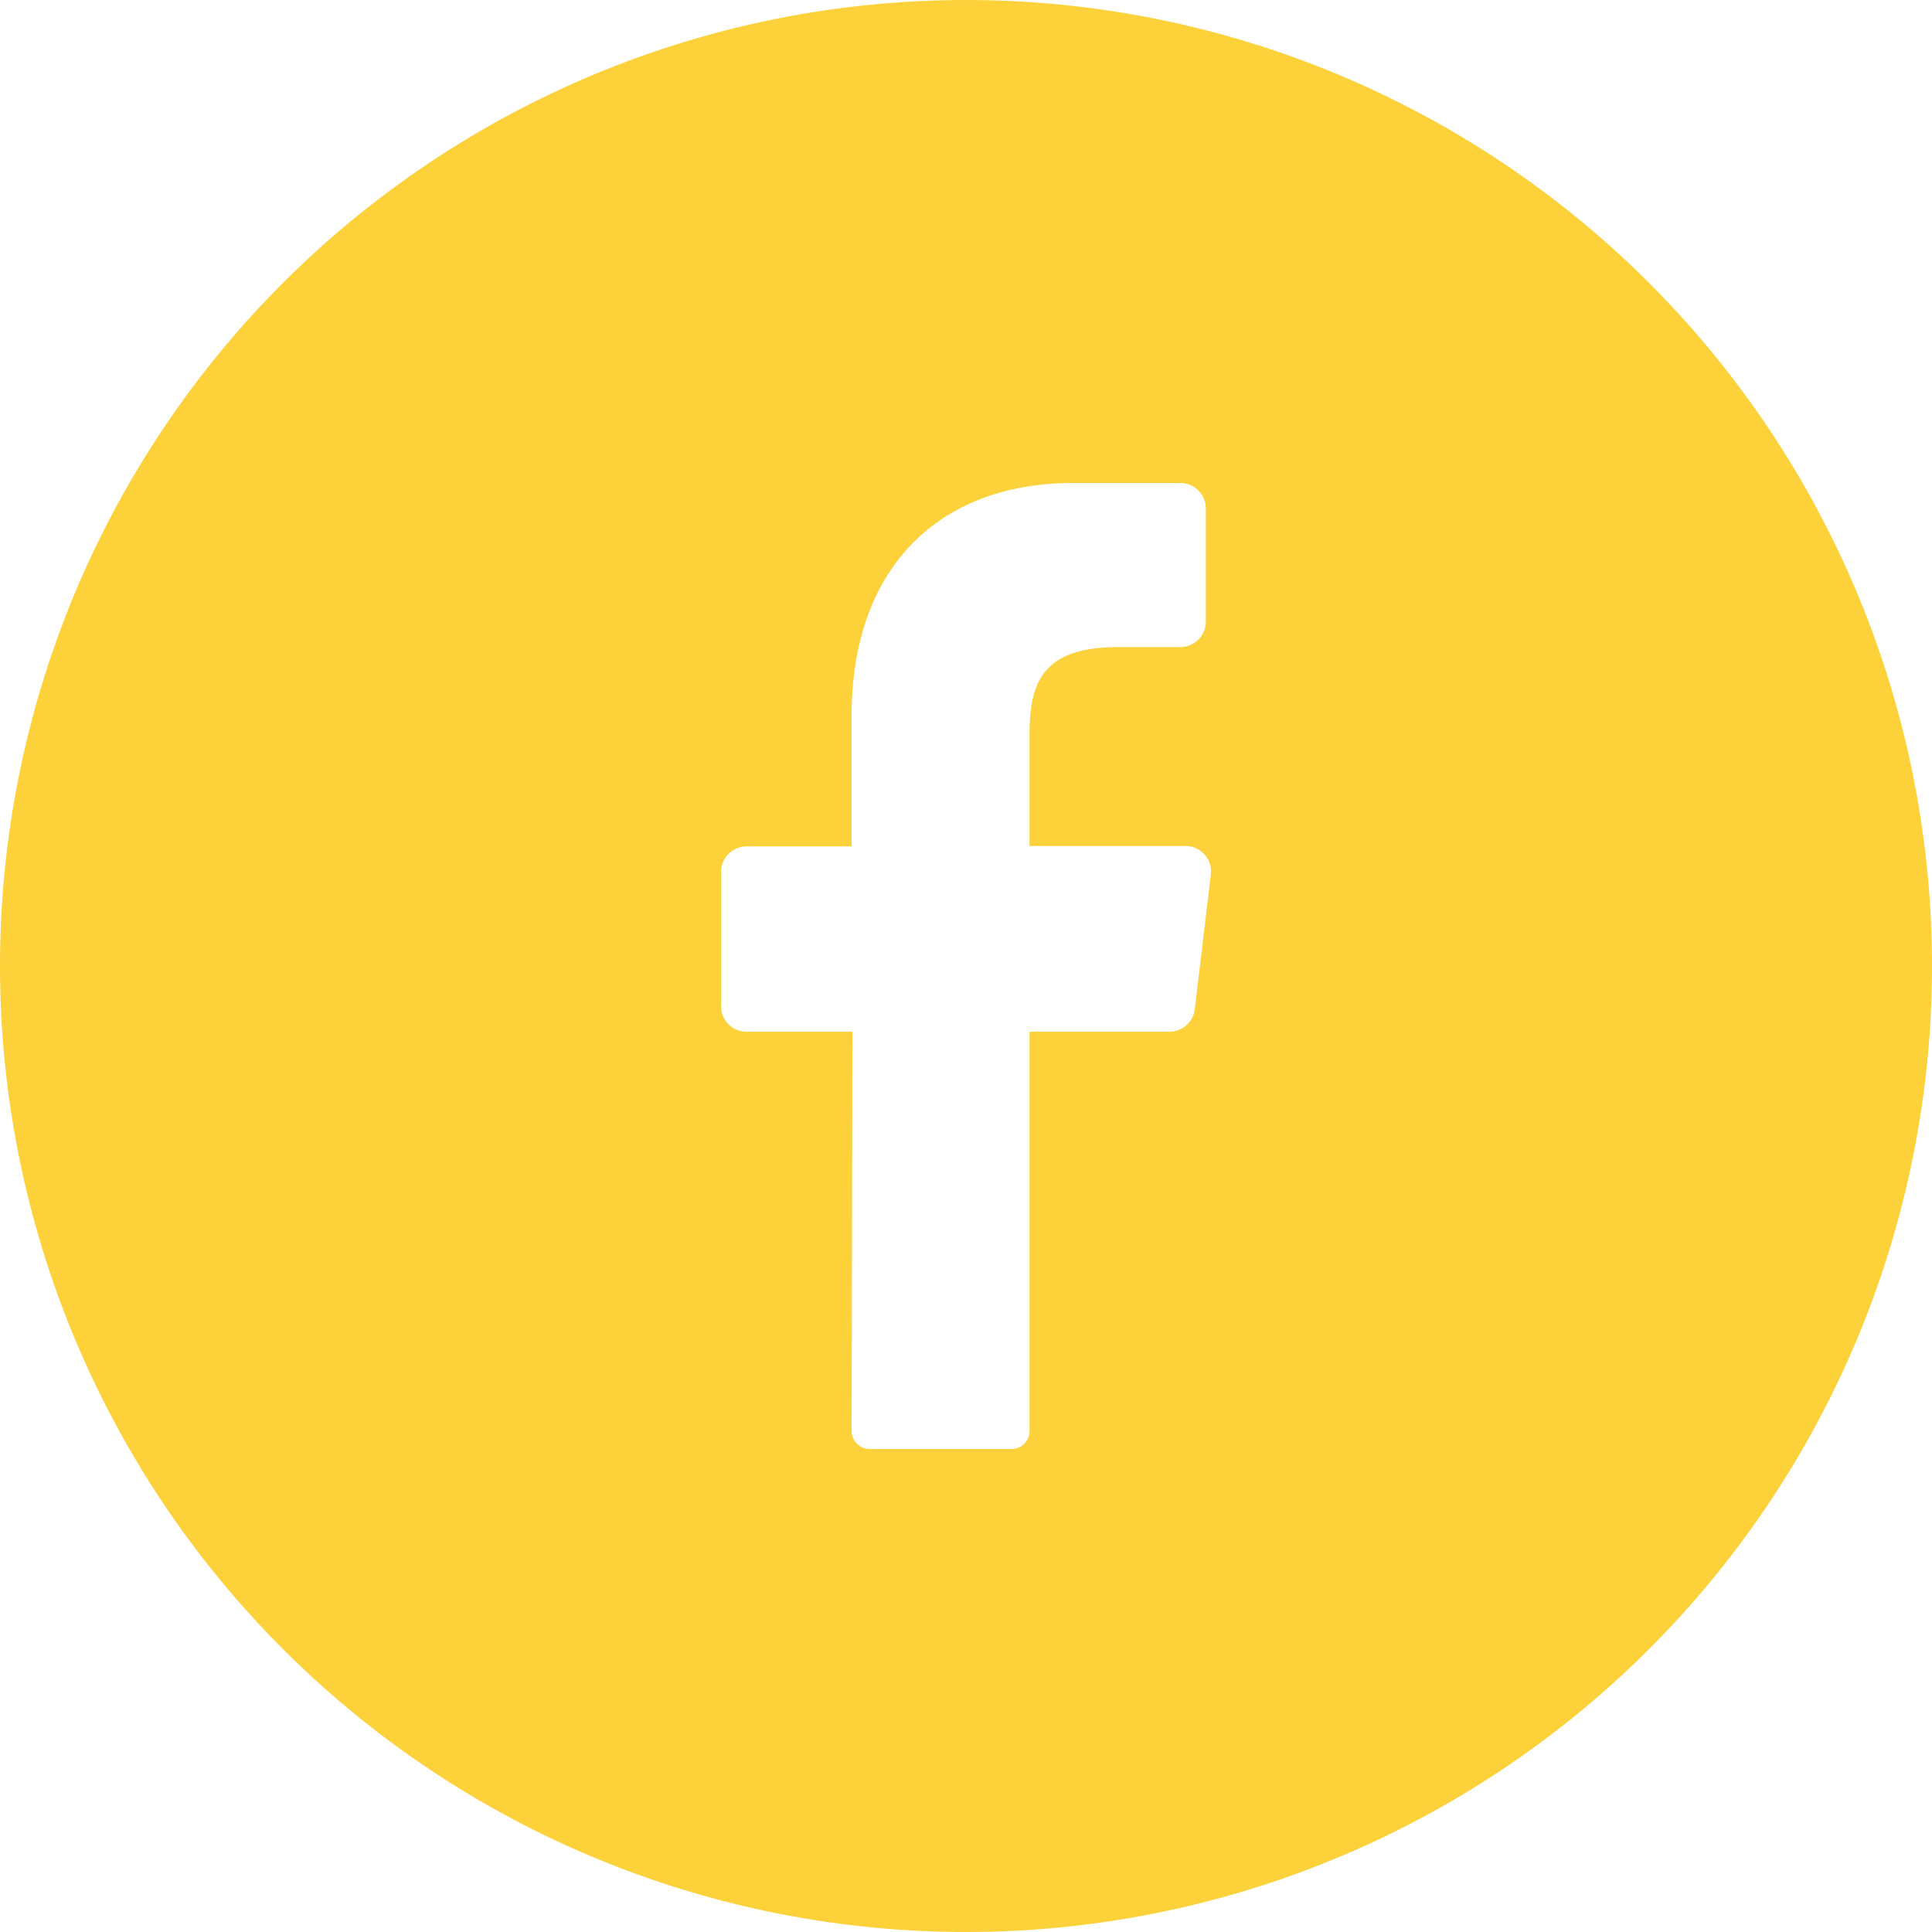
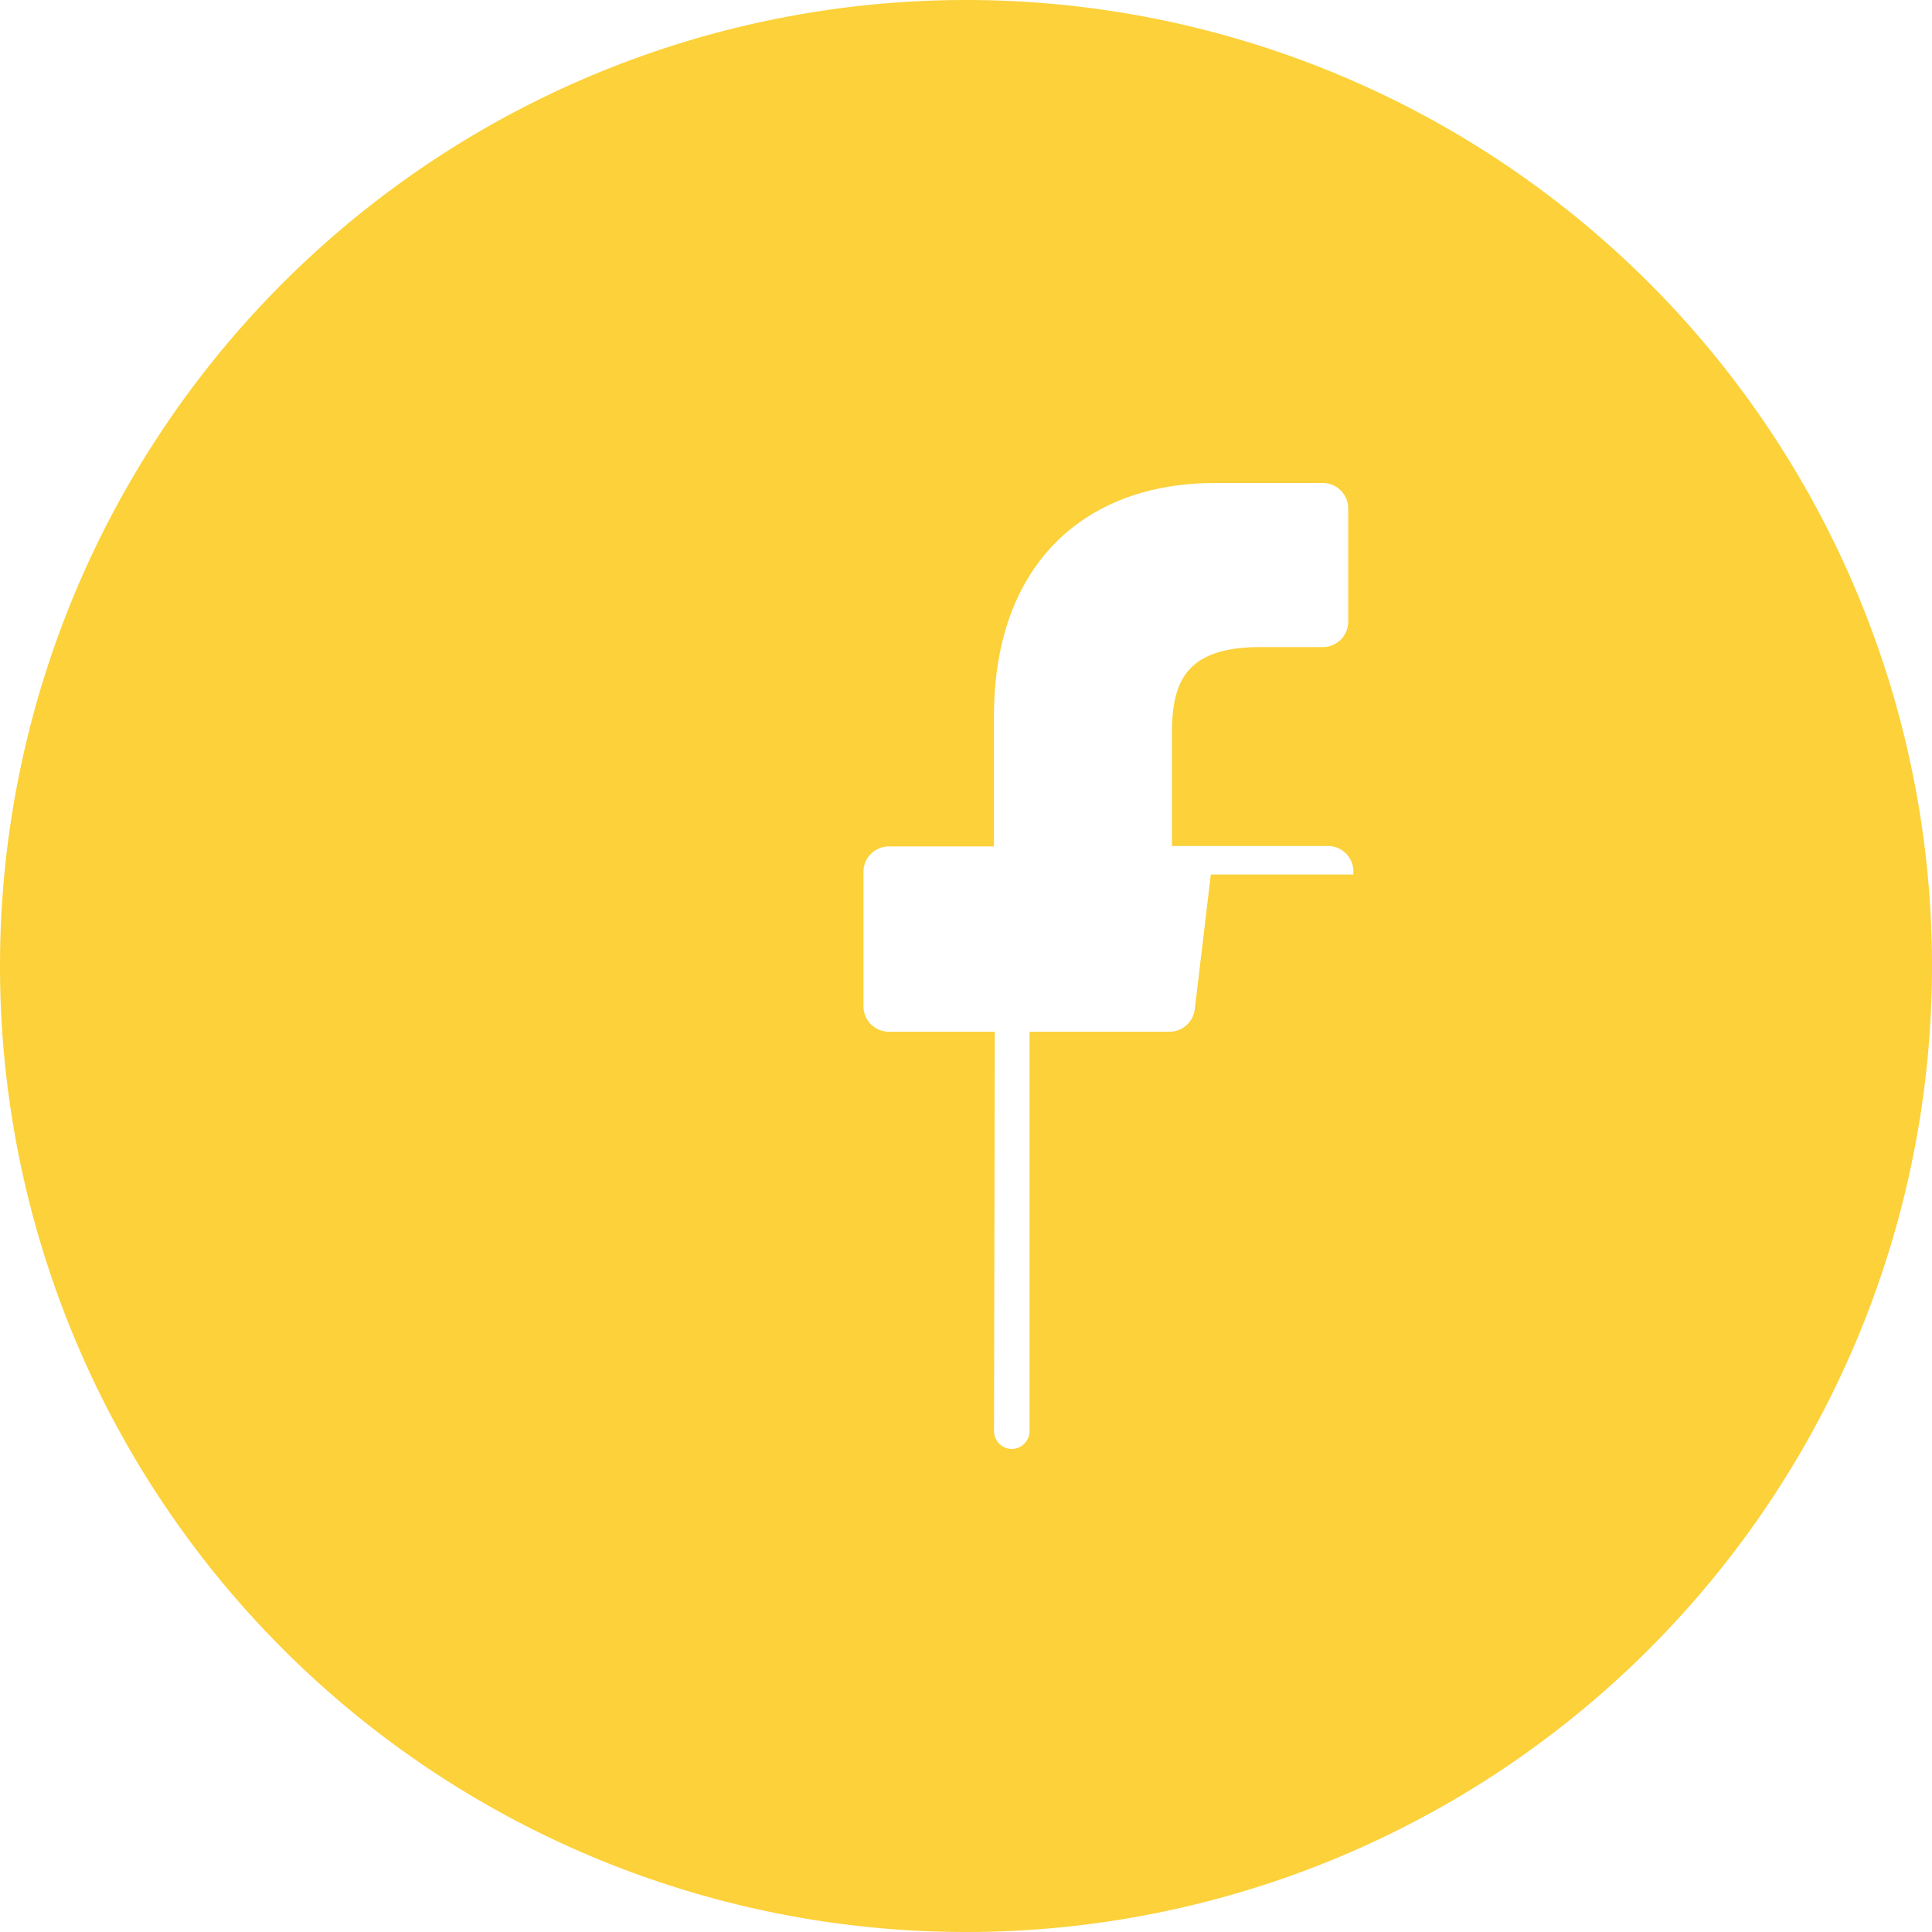
<svg xmlns="http://www.w3.org/2000/svg" data-bbox="0 0 50 50" viewBox="0 0 50 50" height="50" width="50" data-type="color">
  <g>
-     <path fill="#FCD139" d="M25 0a25 25 0 1 0 0 50 25 25 0 0 0 0-50m6.336 22.632-.415 3.483a.66.66 0 0 1-.658.586h-3.618V37.03a.467.467 0 0 1-.46.47H22.5a.467.467 0 0 1-.46-.474l.02-10.325h-2.74a.66.66 0 0 1-.659-.658v-3.48a.66.66 0 0 1 .658-.658h2.72V18.53c0-3.905 2.326-6.03 5.724-6.03h2.786a.66.66 0 0 1 .658.658v2.93a.66.66 0 0 1-.658.659h-1.707c-1.849.03-2.197.914-2.197 2.237v2.91h4.052a.66.66 0 0 1 .639.738" data-color="1" />
+     <path fill="#FCD139" d="M25 0a25 25 0 1 0 0 50 25 25 0 0 0 0-50m6.336 22.632-.415 3.483a.66.66 0 0 1-.658.586h-3.618V37.03a.467.467 0 0 1-.46.47a.467.467 0 0 1-.46-.474l.02-10.325h-2.74a.66.66 0 0 1-.659-.658v-3.48a.66.66 0 0 1 .658-.658h2.72V18.53c0-3.905 2.326-6.03 5.724-6.03h2.786a.66.66 0 0 1 .658.658v2.93a.66.66 0 0 1-.658.659h-1.707c-1.849.03-2.197.914-2.197 2.237v2.91h4.052a.66.66 0 0 1 .639.738" data-color="1" />
  </g>
</svg>